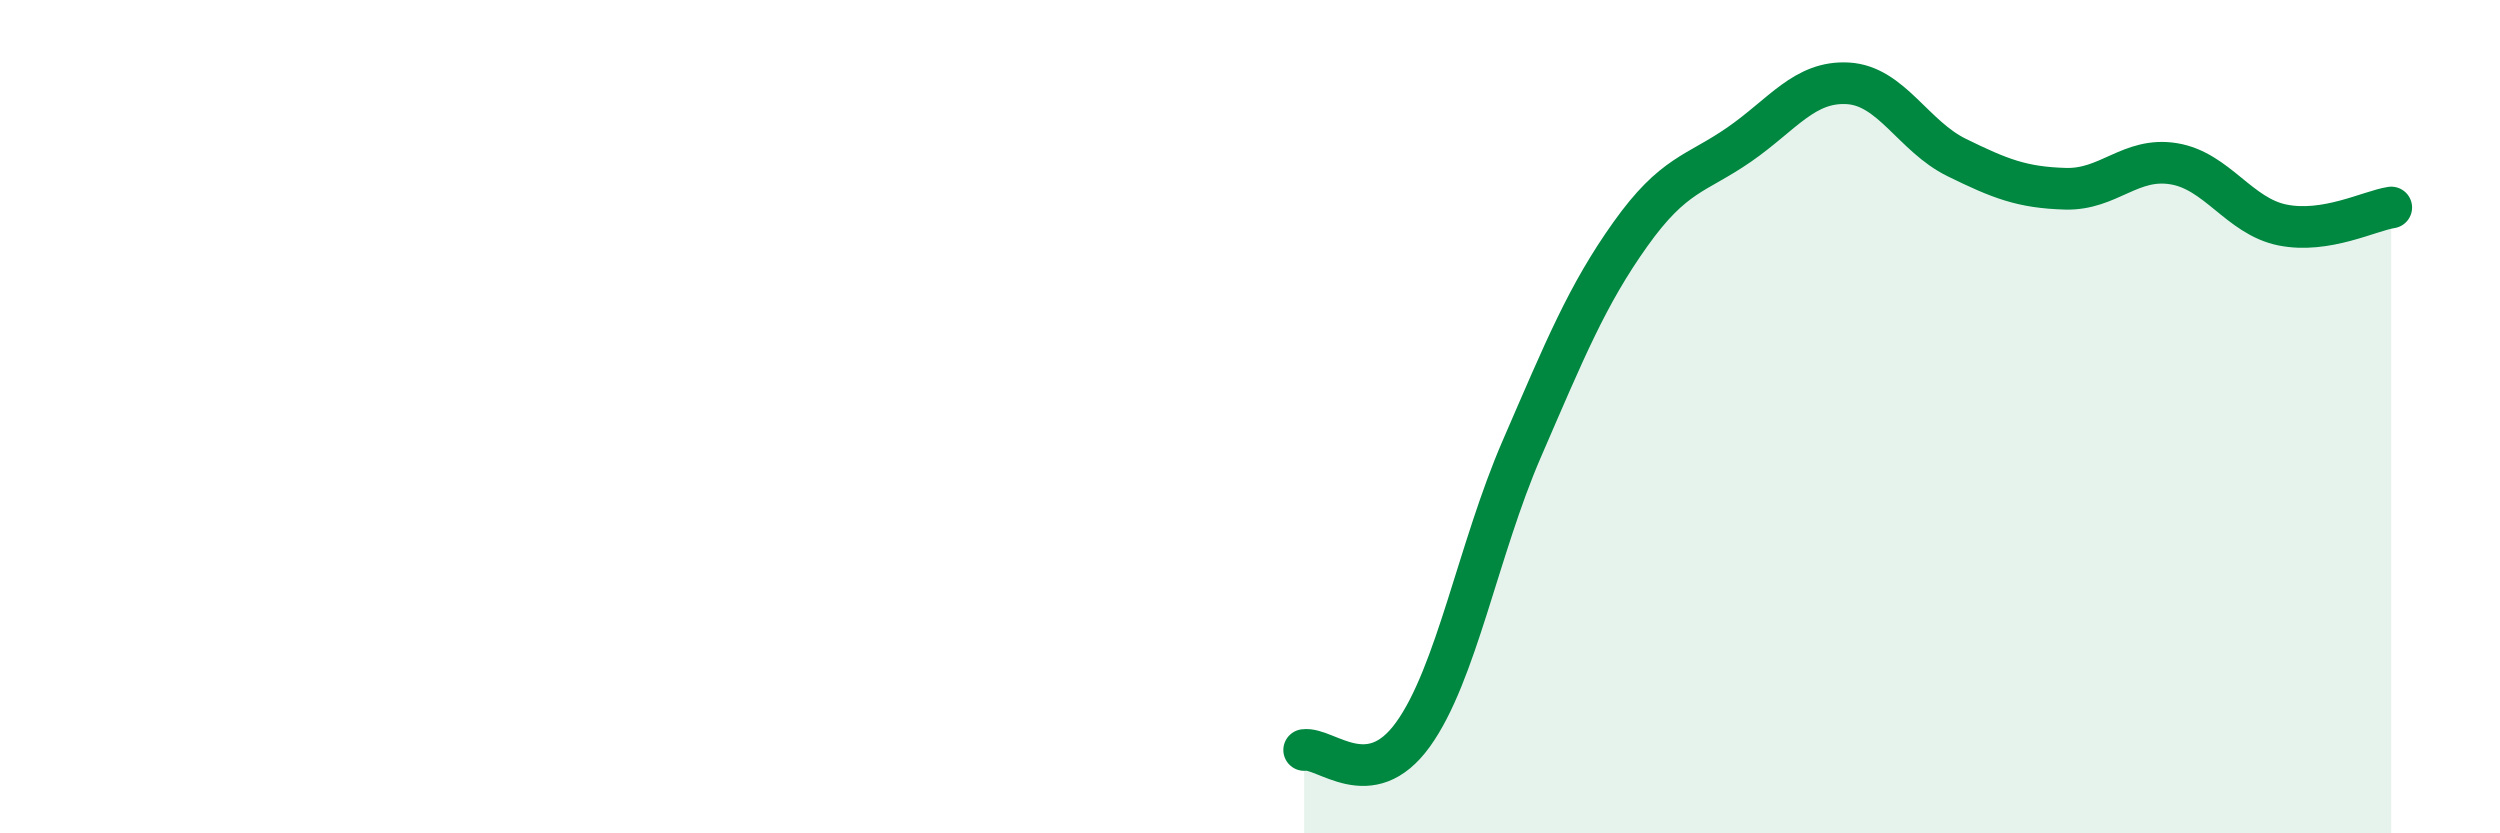
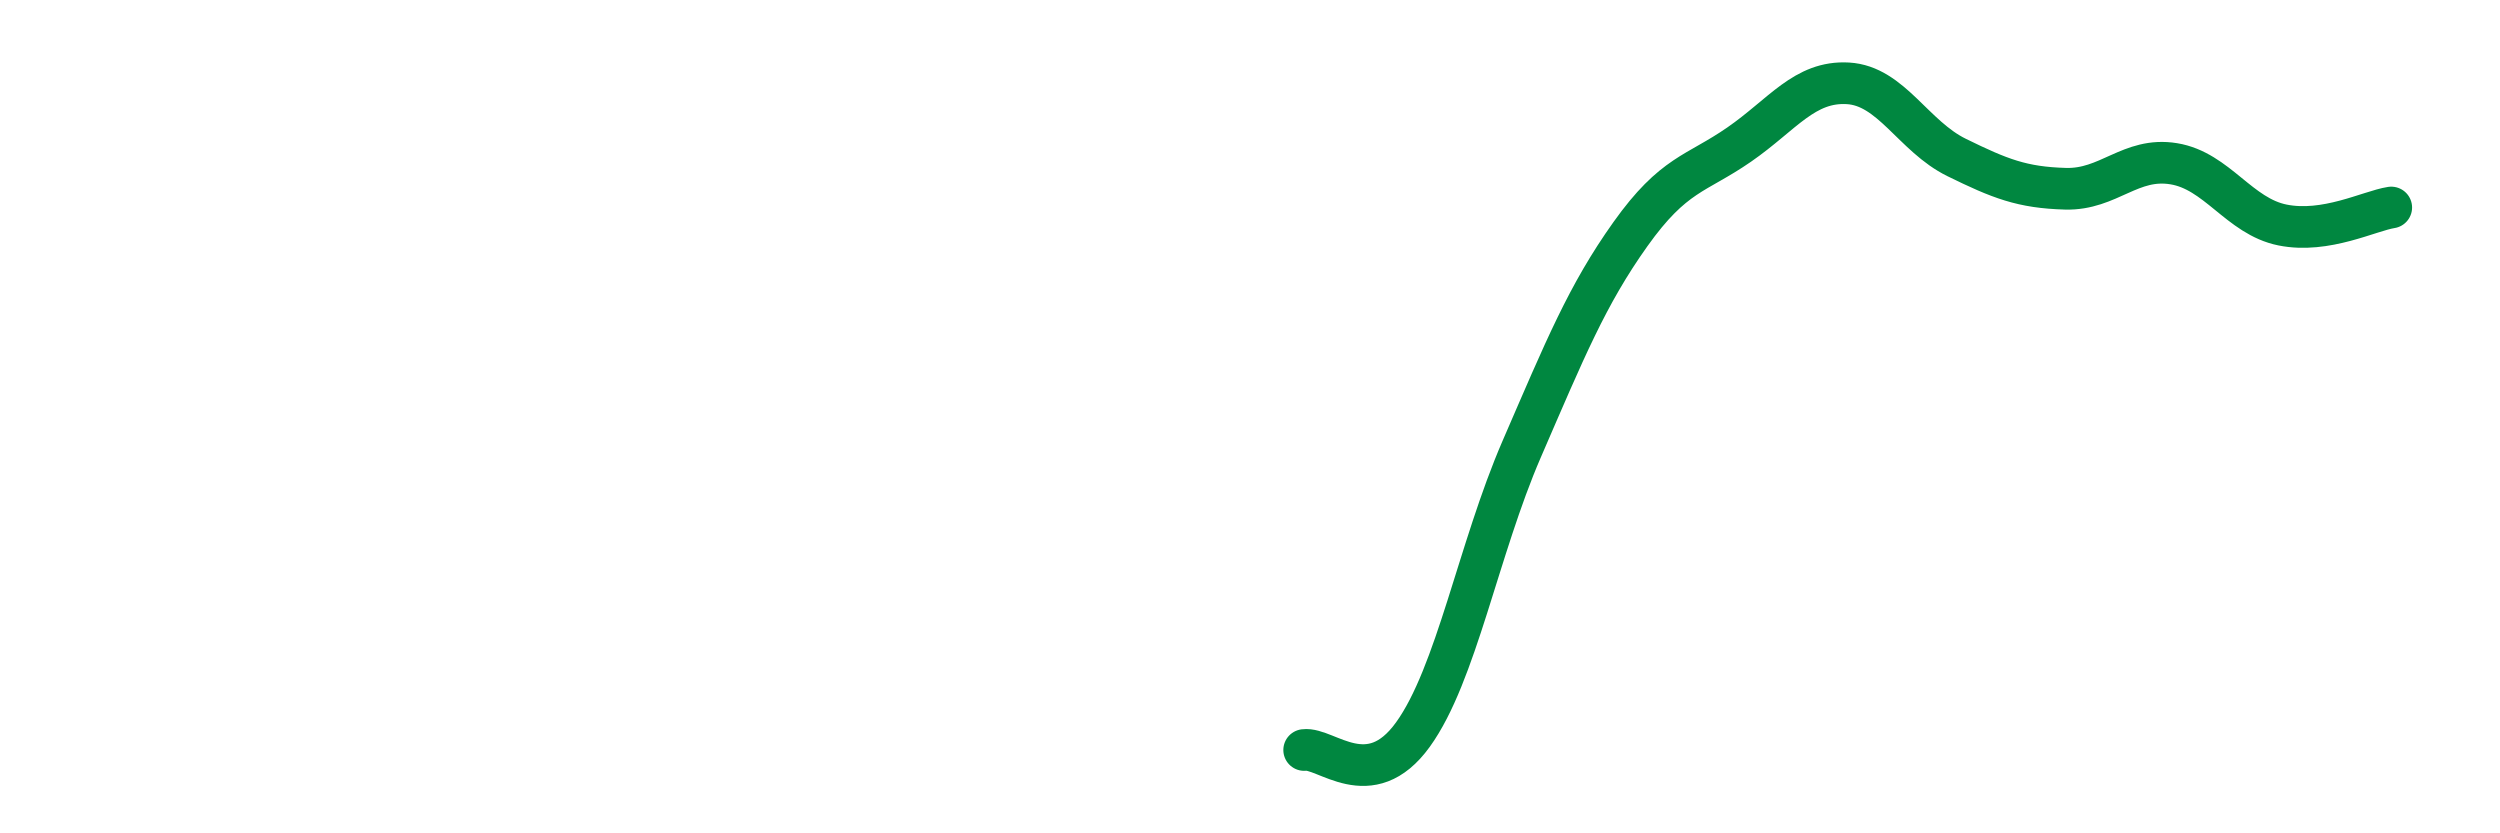
<svg xmlns="http://www.w3.org/2000/svg" width="60" height="20" viewBox="0 0 60 20">
-   <path d="M 31.3,18 C 31.82,17.93 32.87,19.07 33.91,17.63 C 34.95,16.19 35.48,13.18 36.52,10.78 C 37.56,8.38 38.09,7.08 39.13,5.62 C 40.17,4.16 40.7,4.19 41.74,3.47 C 42.78,2.75 43.31,1.94 44.35,2 C 45.39,2.06 45.92,3.27 46.96,3.78 C 48,4.29 48.53,4.5 49.57,4.53 C 50.61,4.56 51.13,3.76 52.17,3.93 C 53.21,4.1 53.74,5.19 54.78,5.4 C 55.82,5.61 56.87,5.06 57.39,4.98L57.39 20L31.3 20Z" fill="#008740" opacity="0.1" stroke-linecap="round" stroke-linejoin="round" />
  <path d="M 31.3,18 C 31.82,17.93 32.87,19.07 33.91,17.63 C 34.95,16.19 35.48,13.18 36.52,10.78 C 37.56,8.38 38.09,7.08 39.13,5.62 C 40.17,4.16 40.7,4.19 41.74,3.47 C 42.78,2.75 43.31,1.94 44.35,2 C 45.39,2.06 45.92,3.27 46.96,3.78 C 48,4.29 48.53,4.5 49.57,4.53 C 50.61,4.56 51.13,3.76 52.17,3.93 C 53.21,4.1 53.74,5.19 54.78,5.4 C 55.82,5.61 56.87,5.06 57.39,4.98" stroke="#008740" stroke-width="1" fill="none" stroke-linecap="round" stroke-linejoin="round" />
</svg>